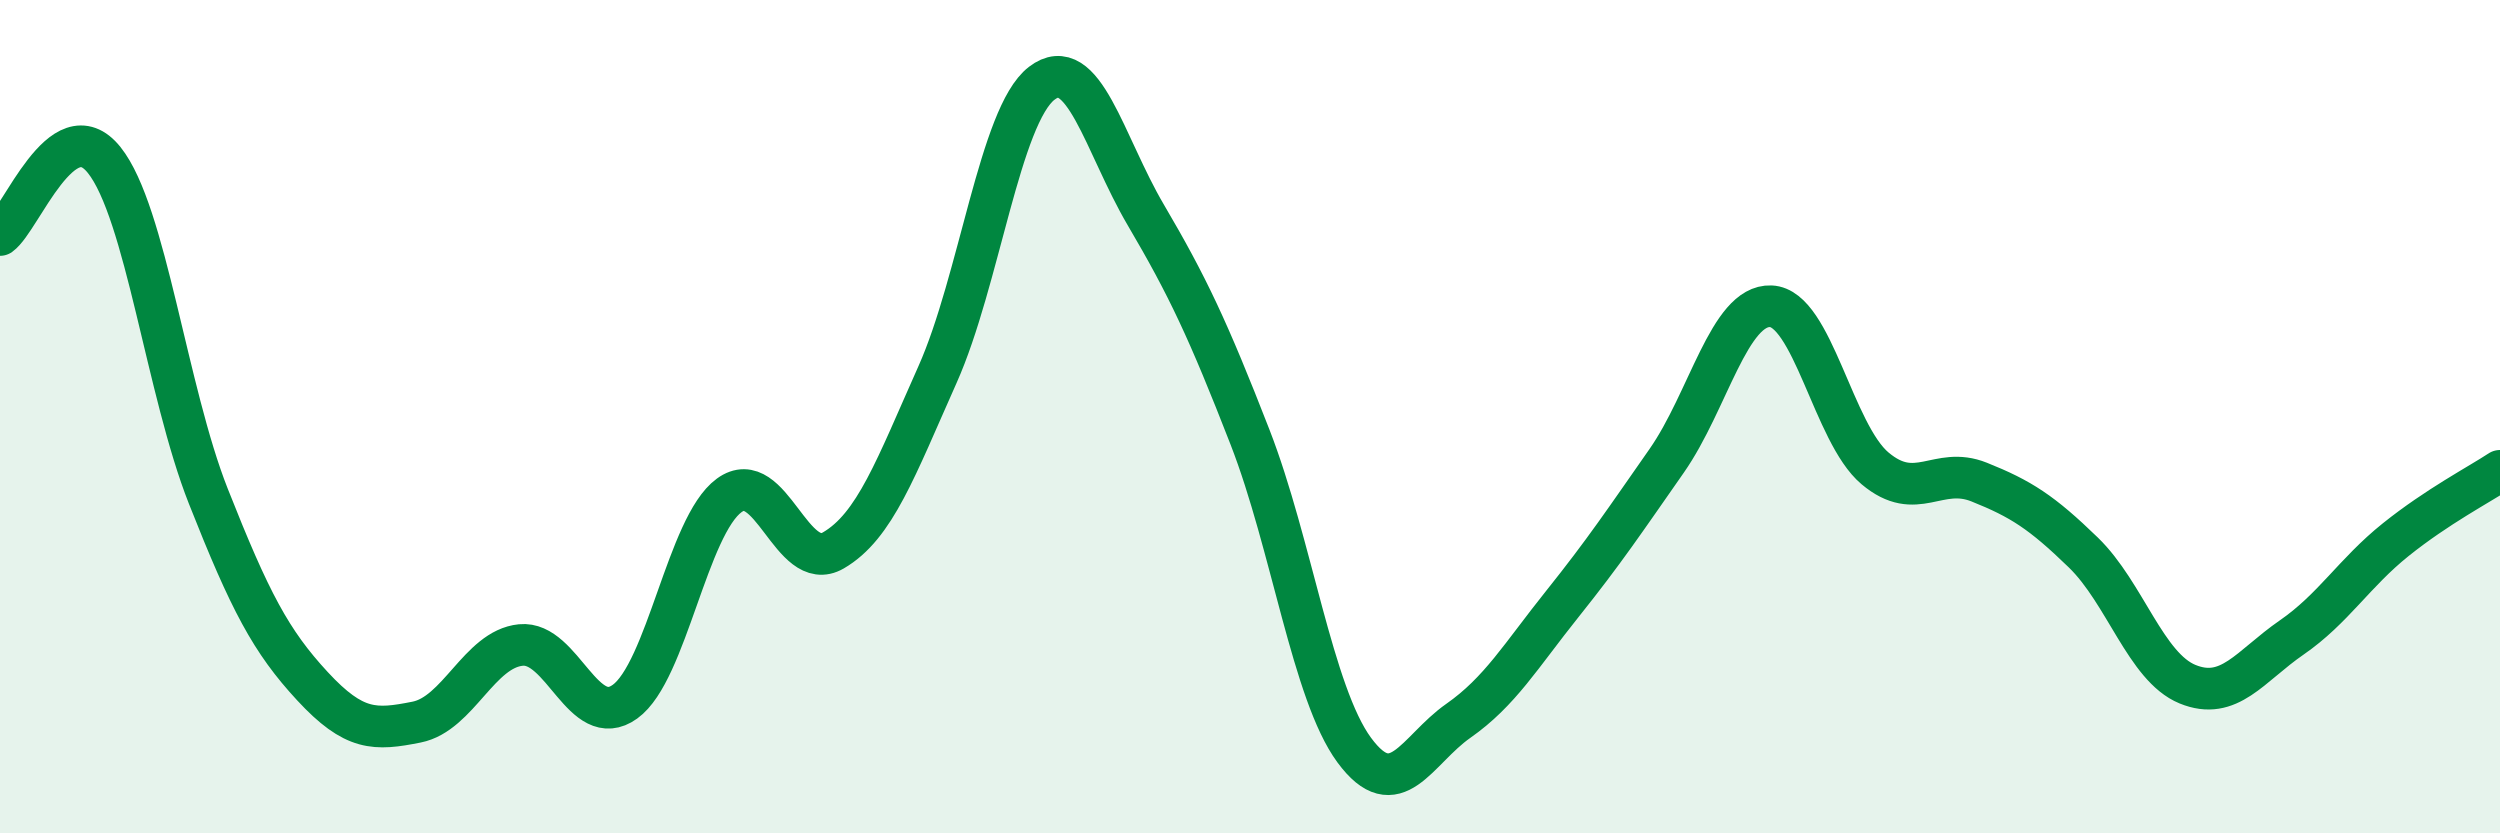
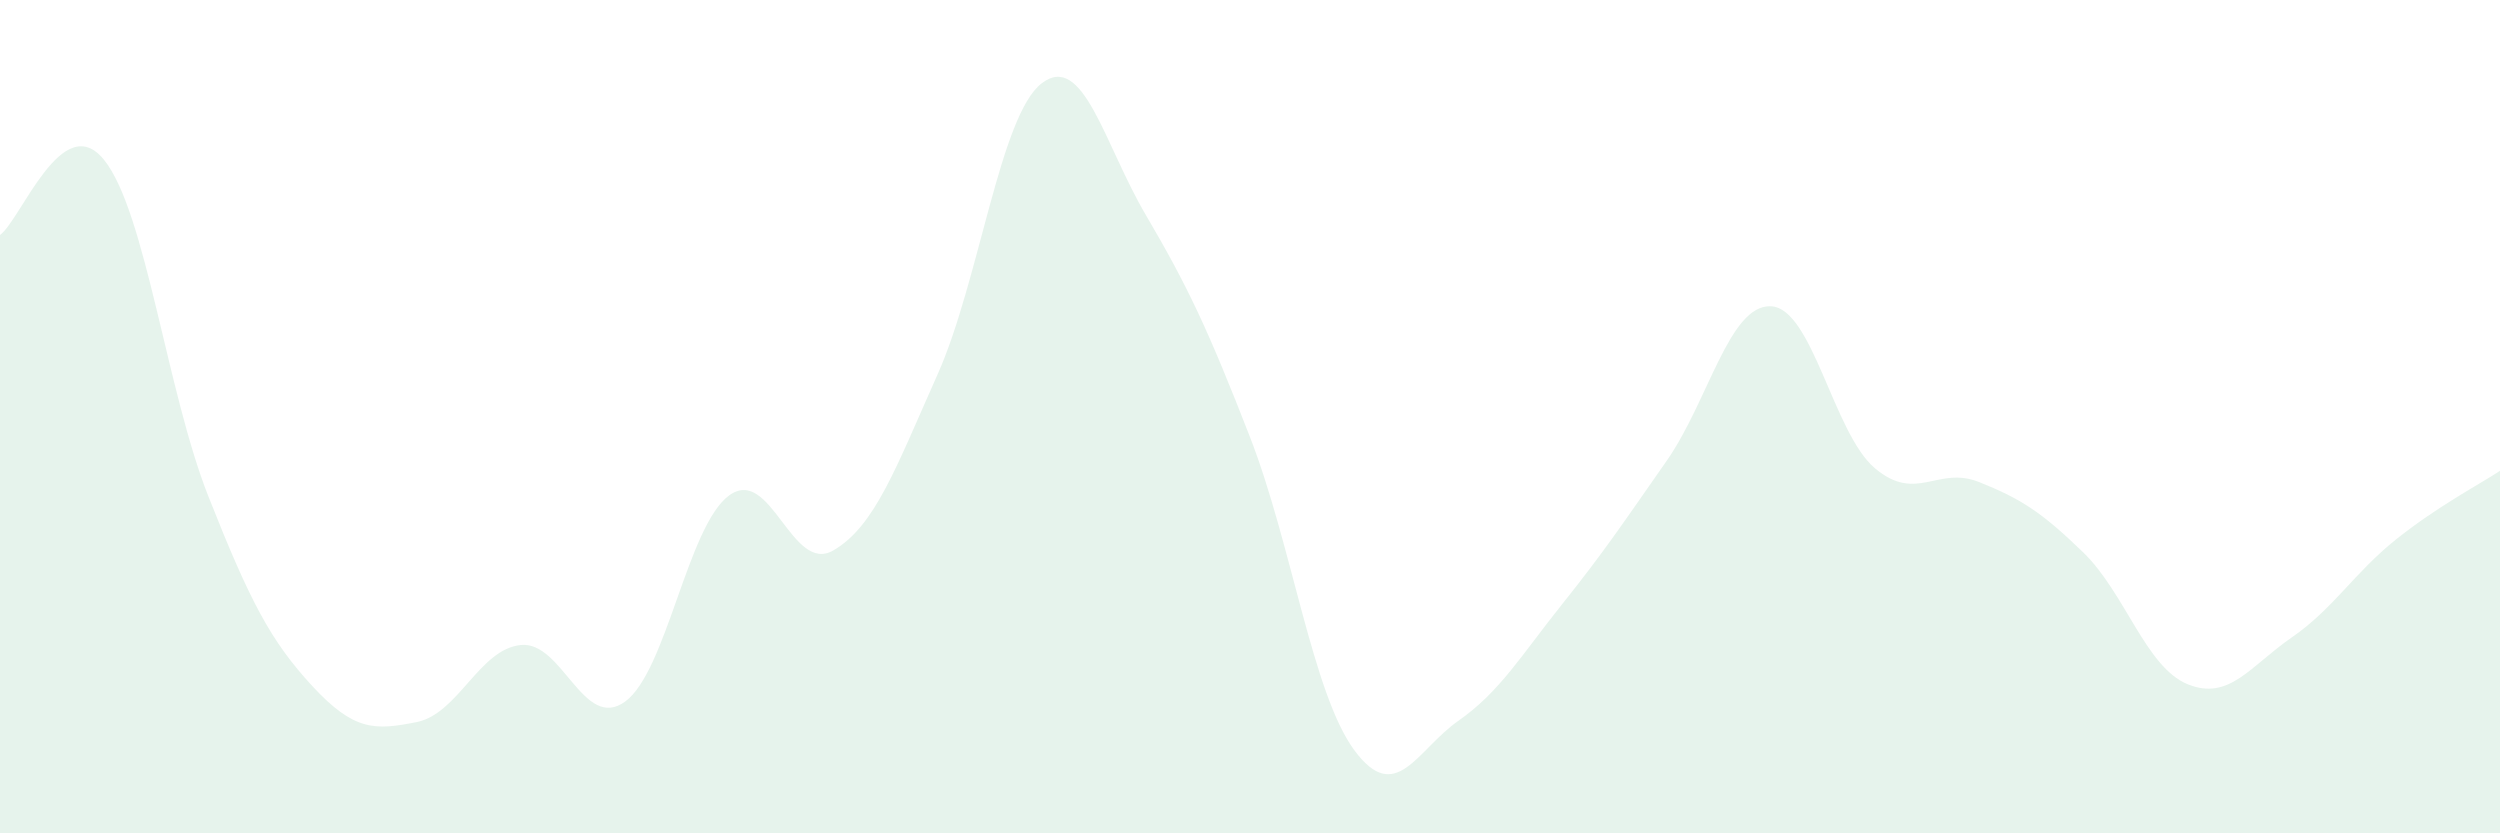
<svg xmlns="http://www.w3.org/2000/svg" width="60" height="20" viewBox="0 0 60 20">
  <path d="M 0,5.64 C 0.5,5.28 1.5,2.59 2.5,3.84 C 3.5,5.09 4,9.38 5,11.91 C 6,14.44 6.5,15.39 7.5,16.47 C 8.5,17.55 9,17.53 10,17.33 C 11,17.13 11.5,15.58 12.5,15.48 C 13.5,15.38 14,17.56 15,16.84 C 16,16.12 16.5,12.62 17.5,11.89 C 18.5,11.16 19,13.79 20,13.21 C 21,12.63 21.5,11.23 22.5,8.99 C 23.5,6.75 24,2.77 25,2 C 26,1.23 26.5,3.46 27.5,5.16 C 28.5,6.86 29,7.92 30,10.49 C 31,13.06 31.5,16.64 32.5,18 C 33.5,19.36 34,18 35,17.3 C 36,16.6 36.5,15.74 37.5,14.49 C 38.5,13.24 39,12.49 40,11.06 C 41,9.63 41.5,7.31 42.5,7.35 C 43.5,7.39 44,10.4 45,11.24 C 46,12.08 46.5,11.17 47.5,11.57 C 48.5,11.97 49,12.29 50,13.26 C 51,14.23 51.5,16.01 52.5,16.42 C 53.5,16.83 54,15.99 55,15.3 C 56,14.61 56.5,13.75 57.5,12.95 C 58.5,12.15 59.5,11.63 60,11.3L60 20L0 20Z" fill="#008740" opacity="0.1" stroke-linecap="round" stroke-linejoin="round" />
-   <path d="M 0,5.64 C 0.5,5.28 1.5,2.59 2.5,3.84 C 3.5,5.09 4,9.38 5,11.91 C 6,14.44 6.5,15.39 7.5,16.47 C 8.5,17.55 9,17.53 10,17.33 C 11,17.13 11.5,15.58 12.5,15.48 C 13.5,15.38 14,17.56 15,16.84 C 16,16.12 16.5,12.62 17.5,11.89 C 18.5,11.16 19,13.79 20,13.21 C 21,12.63 21.5,11.23 22.5,8.99 C 23.5,6.75 24,2.77 25,2 C 26,1.23 26.5,3.46 27.5,5.16 C 28.5,6.86 29,7.92 30,10.49 C 31,13.06 31.5,16.64 32.5,18 C 33.5,19.36 34,18 35,17.3 C 36,16.6 36.5,15.74 37.5,14.49 C 38.5,13.24 39,12.49 40,11.06 C 41,9.63 41.5,7.31 42.5,7.35 C 43.5,7.39 44,10.4 45,11.24 C 46,12.08 46.5,11.17 47.5,11.57 C 48.5,11.97 49,12.29 50,13.26 C 51,14.23 51.5,16.01 52.5,16.42 C 53.5,16.83 54,15.99 55,15.3 C 56,14.61 56.5,13.75 57.5,12.95 C 58.5,12.15 59.5,11.63 60,11.3" stroke="#008740" stroke-width="1" fill="none" stroke-linecap="round" stroke-linejoin="round" />
</svg>